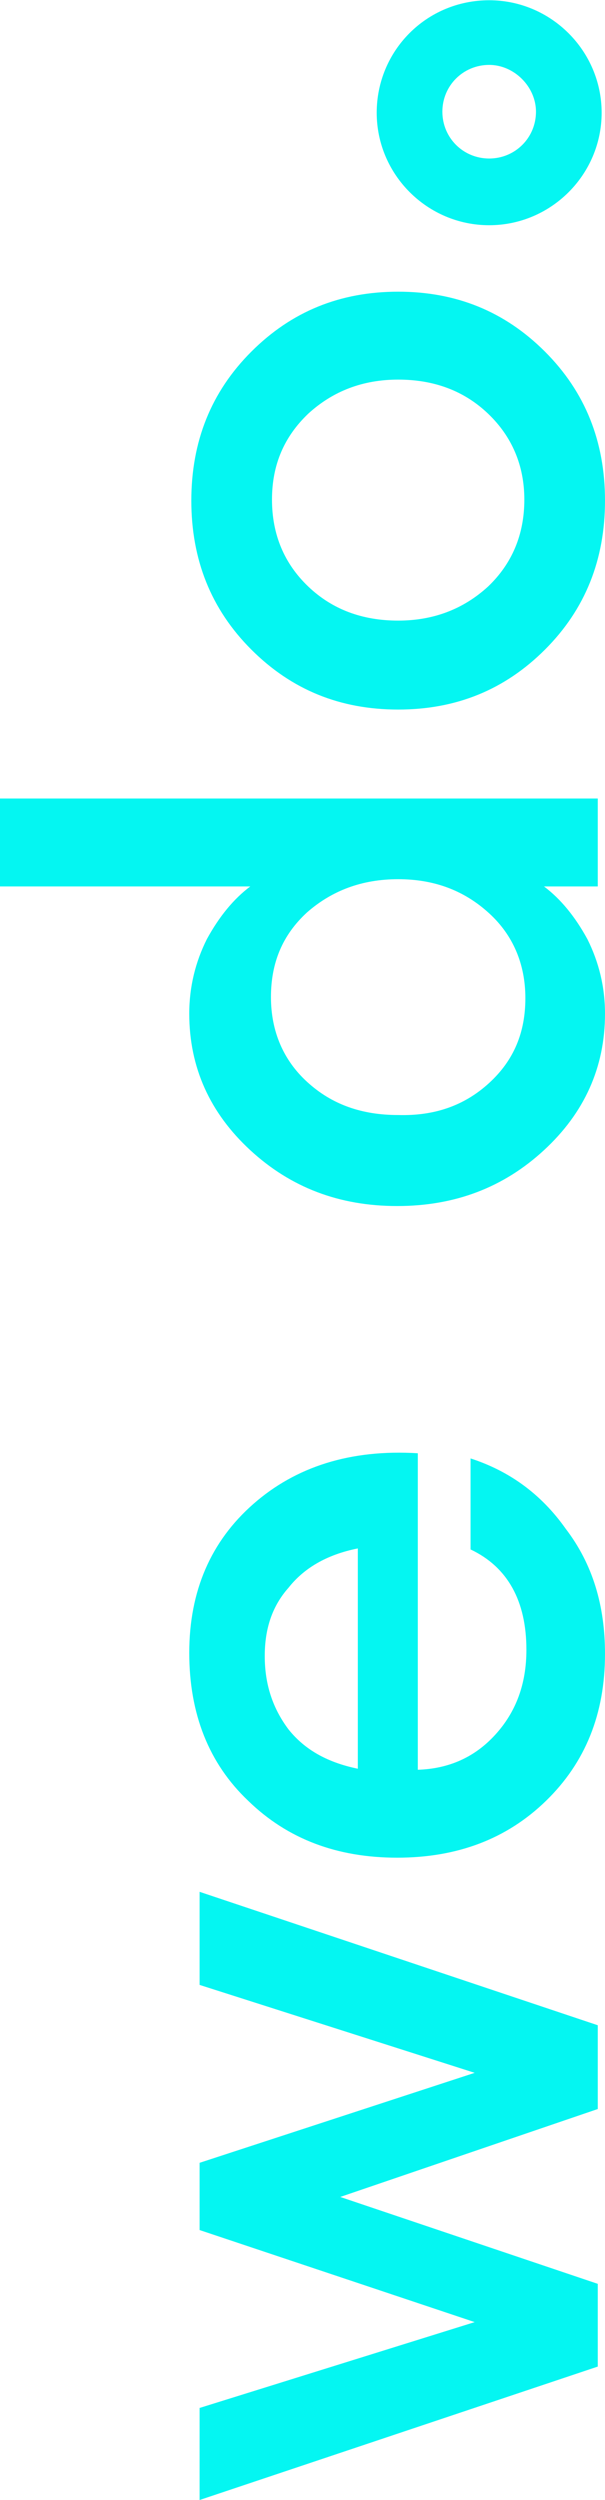
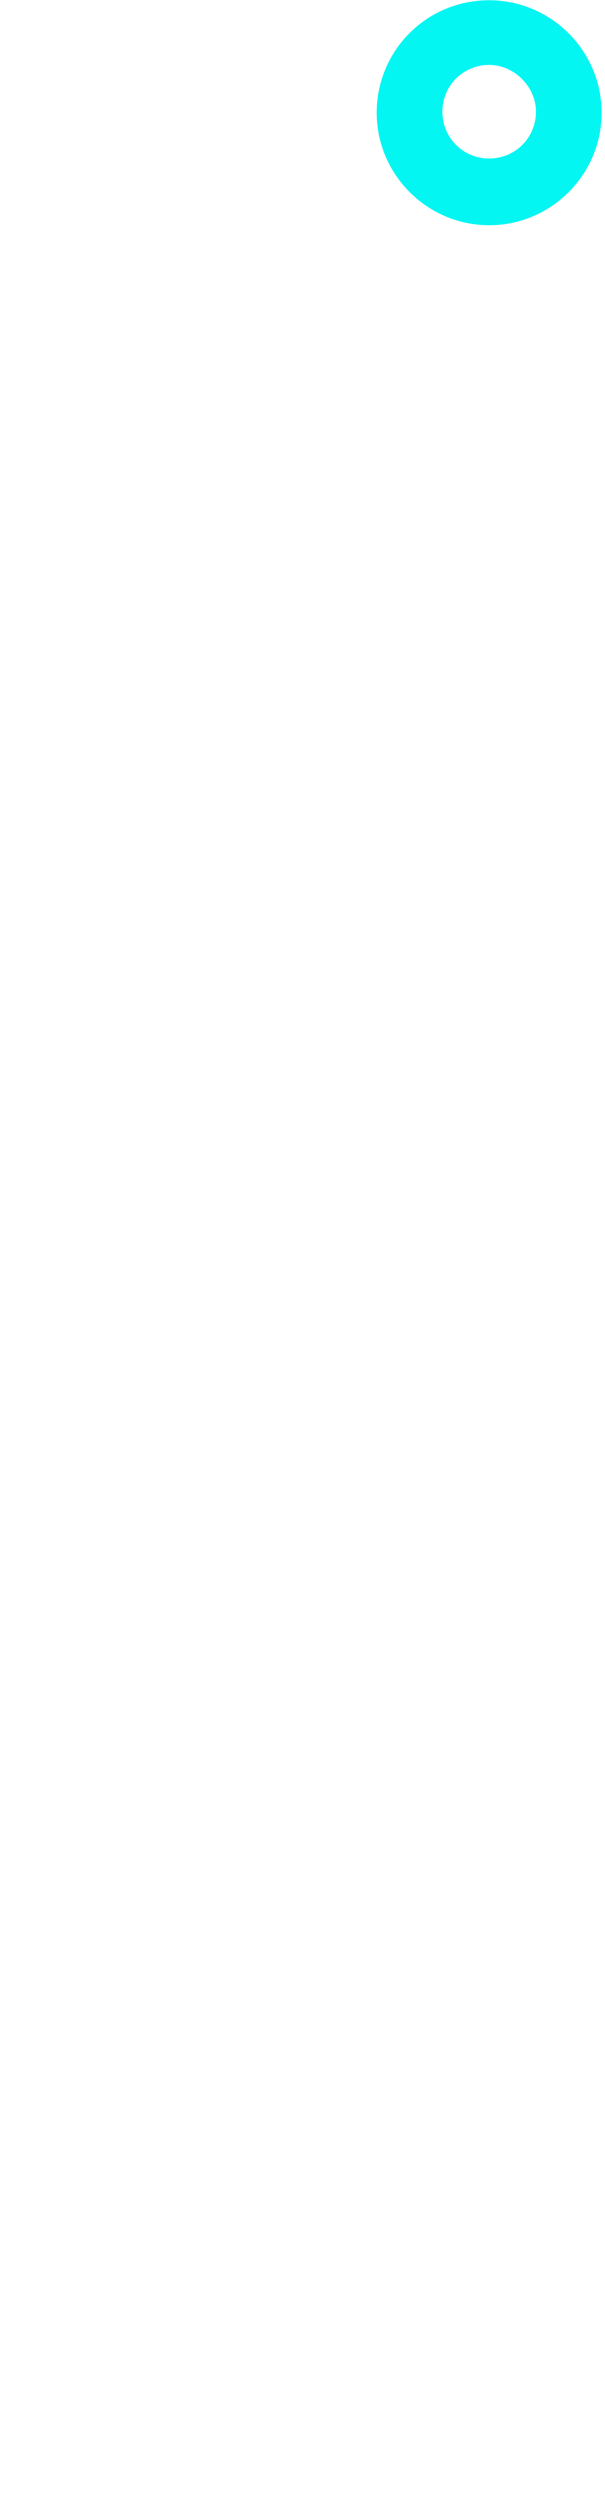
<svg xmlns="http://www.w3.org/2000/svg" version="1.1" id="Warstwa_1" x="0px" y="0px" viewBox="0 0 58.5 241.7" style="enable-background:new 0 0 58.5 241.7;" xml:space="preserve">
  <style type="text/css">
	.st0{enable-background:new    ;}
	.st1{fill:#04F6F2;}
	.st2{fill-rule:evenodd;clip-rule:evenodd;fill:#04F6F2;stroke:#04F6F2;stroke-width:1.75;}
</style>
  <g>
    <g>
      <g>
        <g class="st0">
-           <path class="st1" d="M57.8,203.9l-24.9,8.5l24.9,8.4v8l-38.5,12.9v-8.9l26.6-8.3l-26.6-8.9v-6.5l26.6-8.7l-26.6-8.5v-9      l38.5,12.9V203.9z" />
-           <path class="st1" d="M58.5,159.9c0,5.8-1.9,10.5-5.7,14.2c-3.8,3.7-8.6,5.5-14.4,5.5c-5.8,0-10.6-1.8-14.4-5.5      c-3.8-3.6-5.7-8.4-5.7-14.3c0-6,2.1-10.8,6.2-14.4c4.1-3.6,9.4-5.3,15.9-4.9v30.6c3-0.1,5.5-1.2,7.5-3.4c2-2.2,3-4.9,3-8.2      c0-4.7-1.8-8-5.4-9.7V141c3.7,1.2,6.8,3.4,9.2,6.8C57.3,151.2,58.5,155.2,58.5,159.9z M25.6,160.1c0,2.8,0.8,5.1,2.3,7.1      c1.6,2,3.8,3.2,6.7,3.8v-21.3c-3,0.6-5.2,1.9-6.7,3.8C26.3,155.3,25.6,157.5,25.6,160.1z" />
-           <path class="st1" d="M58.5,98c0,5.2-2,9.6-5.9,13.2c-3.9,3.6-8.6,5.4-14.2,5.4s-10.3-1.8-14.2-5.4c-3.9-3.6-5.9-8-5.9-13.2      c0-2.6,0.6-5,1.7-7.2c1.2-2.2,2.6-3.9,4.2-5.1H0v-8.5h57.8v8.5h-5.2c1.6,1.2,3,2.9,4.2,5.1C57.9,93,58.5,95.4,58.5,98z       M47.3,104.7c2.4-2.2,3.5-4.9,3.5-8.2c0-3.3-1.2-6.1-3.5-8.2C44.9,86.1,42,85,38.5,85c-3.5,0-6.4,1.1-8.8,3.2      c-2.4,2.2-3.5,4.9-3.5,8.2c0,3.3,1.2,6.1,3.5,8.2c2.4,2.2,5.3,3.2,8.8,3.2C42,107.9,44.9,106.9,47.3,104.7z" />
-           <path class="st1" d="M52.7,34c3.9,3.9,5.8,8.7,5.8,14.4c0,5.7-1.9,10.5-5.8,14.4c-3.9,3.9-8.6,5.8-14.2,5.8      c-5.6,0-10.3-1.9-14.2-5.8c-3.9-3.9-5.8-8.7-5.8-14.4c0-5.7,1.9-10.5,5.8-14.4c3.9-3.9,8.6-5.8,14.2-5.8      C44.1,28.2,48.8,30.1,52.7,34z M50.7,48.3c0-3.3-1.2-6.1-3.5-8.3c-2.3-2.2-5.2-3.3-8.7-3.3c-3.4,0-6.3,1.1-8.7,3.3      c-2.3,2.2-3.5,4.9-3.5,8.3c0,3.4,1.2,6.2,3.5,8.4c2.3,2.2,5.2,3.3,8.7,3.3c3.4,0,6.3-1.1,8.7-3.3C49.5,54.5,50.7,51.7,50.7,48.3      z" />
-         </g>
+           </g>
        <path class="st2" d="M47.3,0.9c5.5,0,10,4.5,10,10s-4.5,10-10,10s-10-4.5-10-10S41.7,0.9,47.3,0.9z M47.3,5.4     c-3,0-5.4,2.4-5.4,5.4c0,3,2.4,5.4,5.4,5.4c3,0,5.4-2.4,5.4-5.4C52.7,7.9,50.2,5.4,47.3,5.4z" />
      </g>
    </g>
  </g>
</svg>